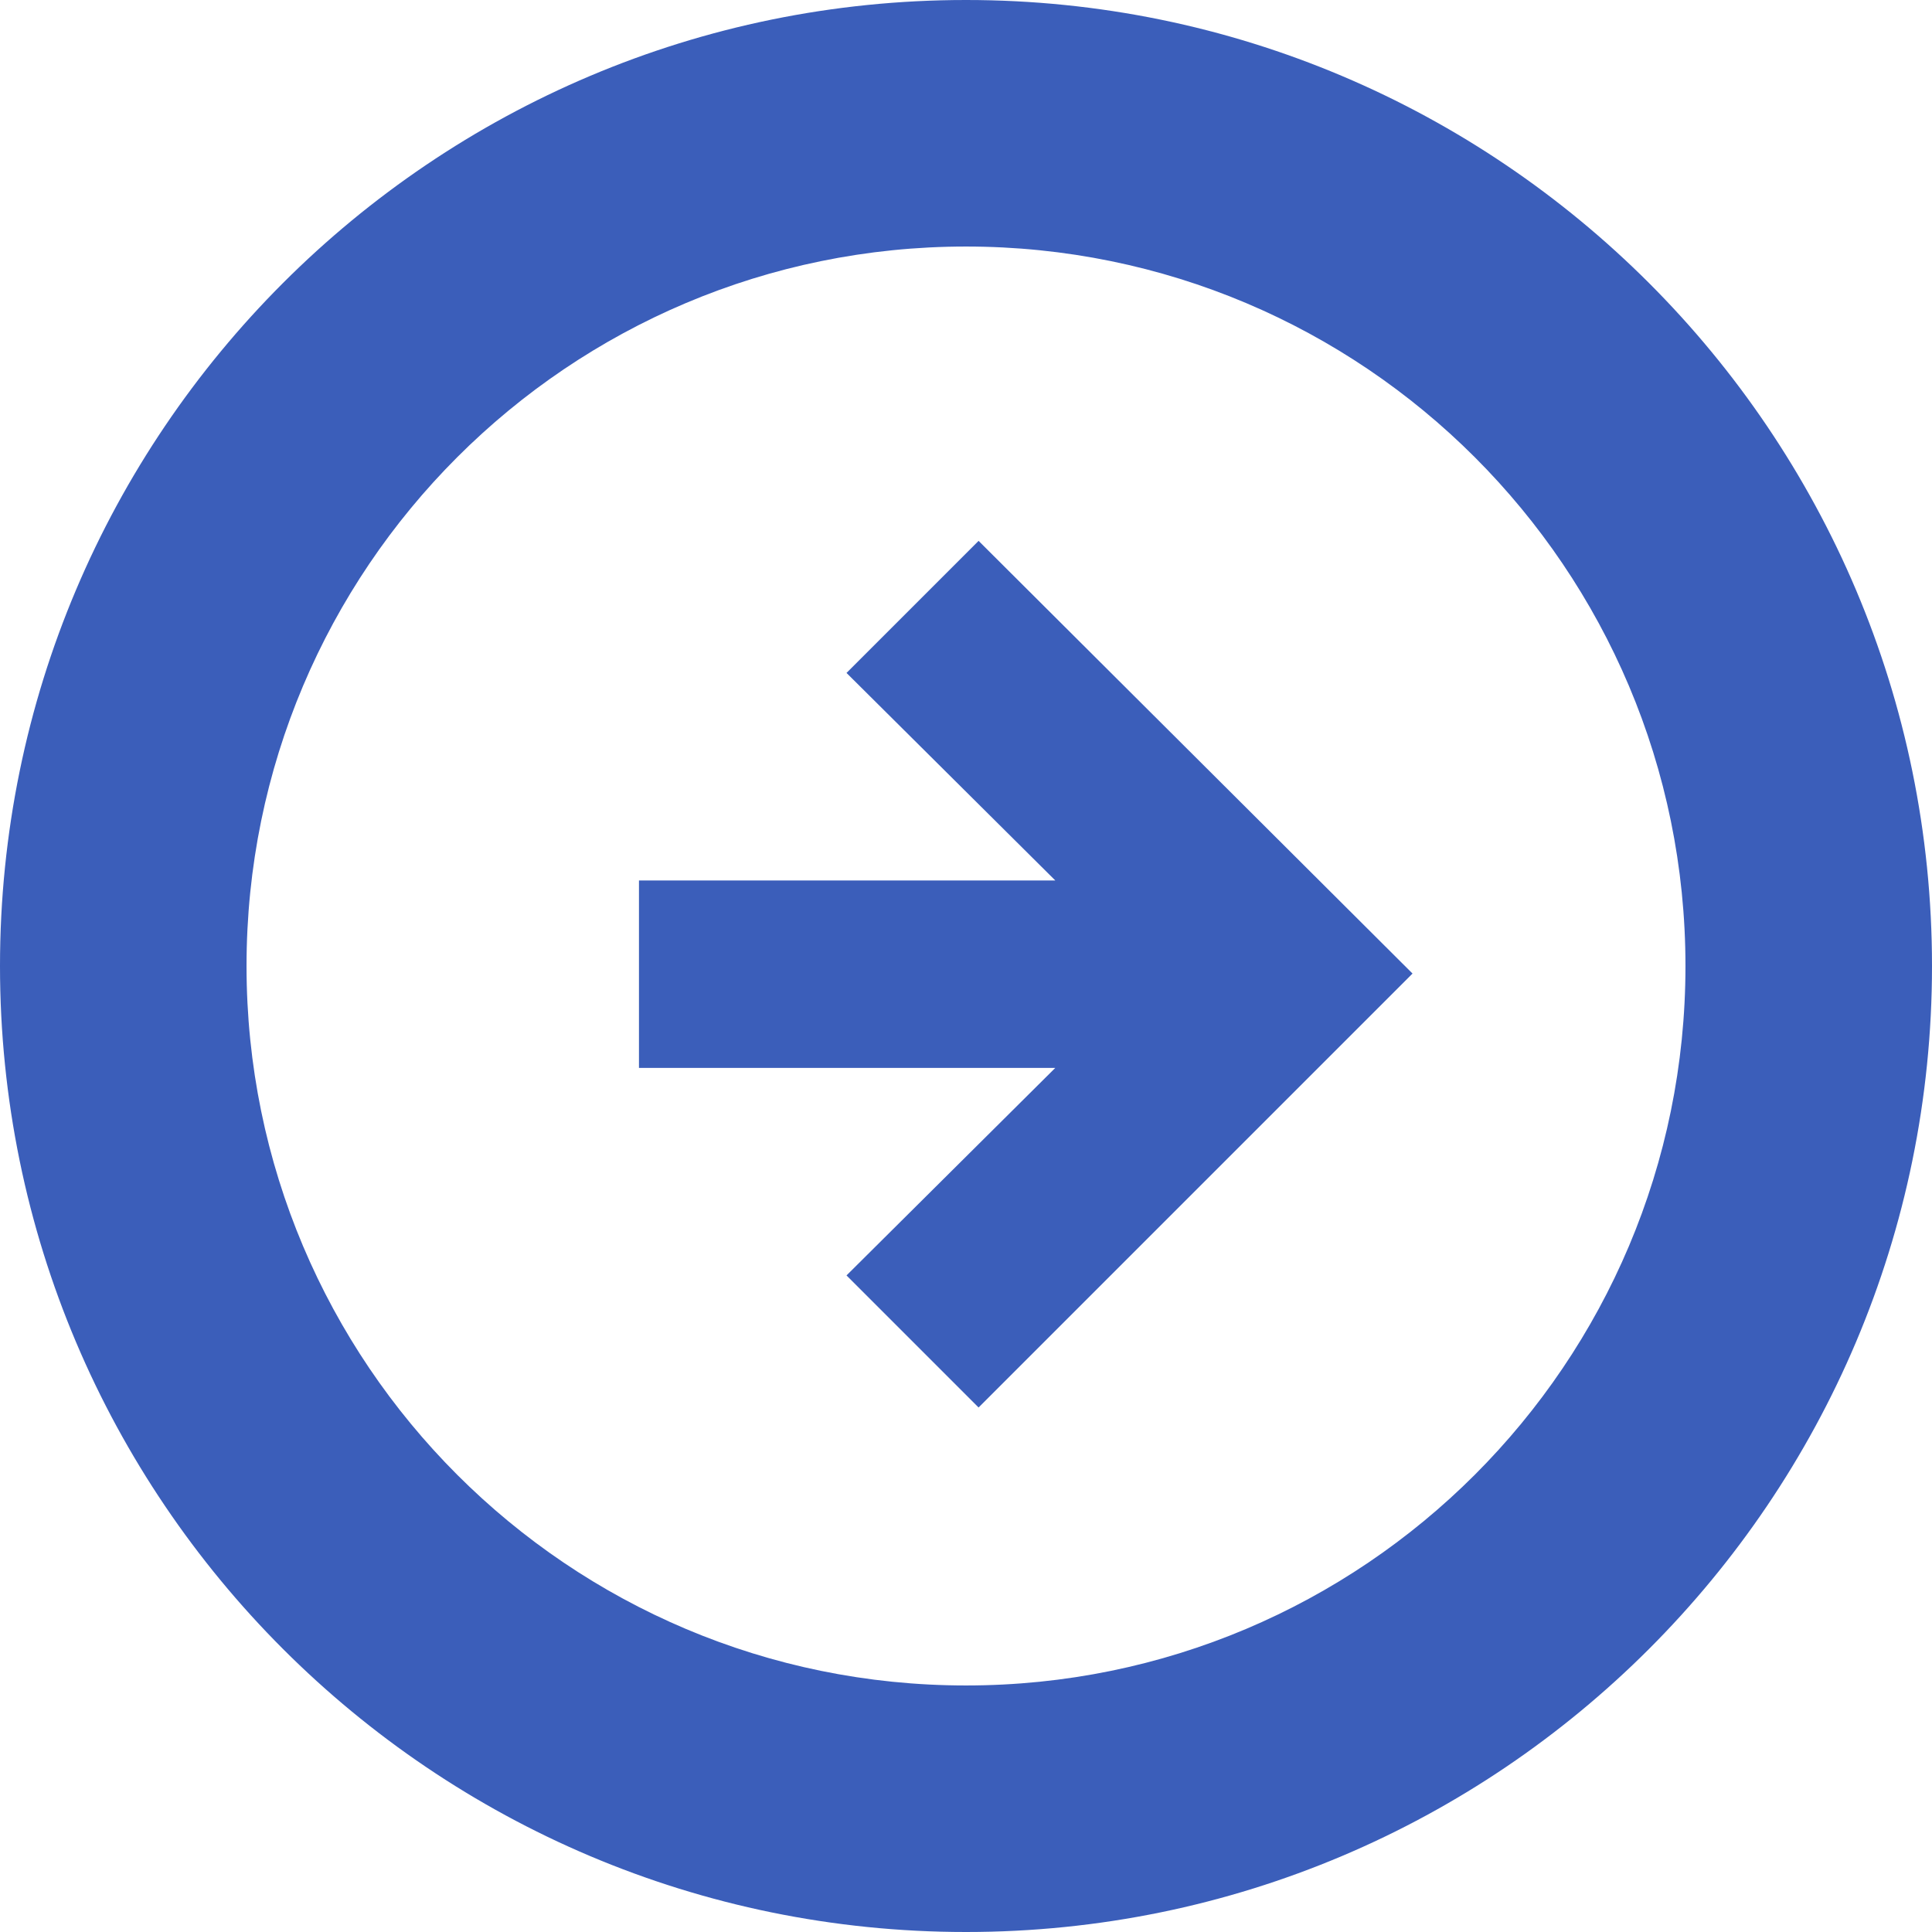
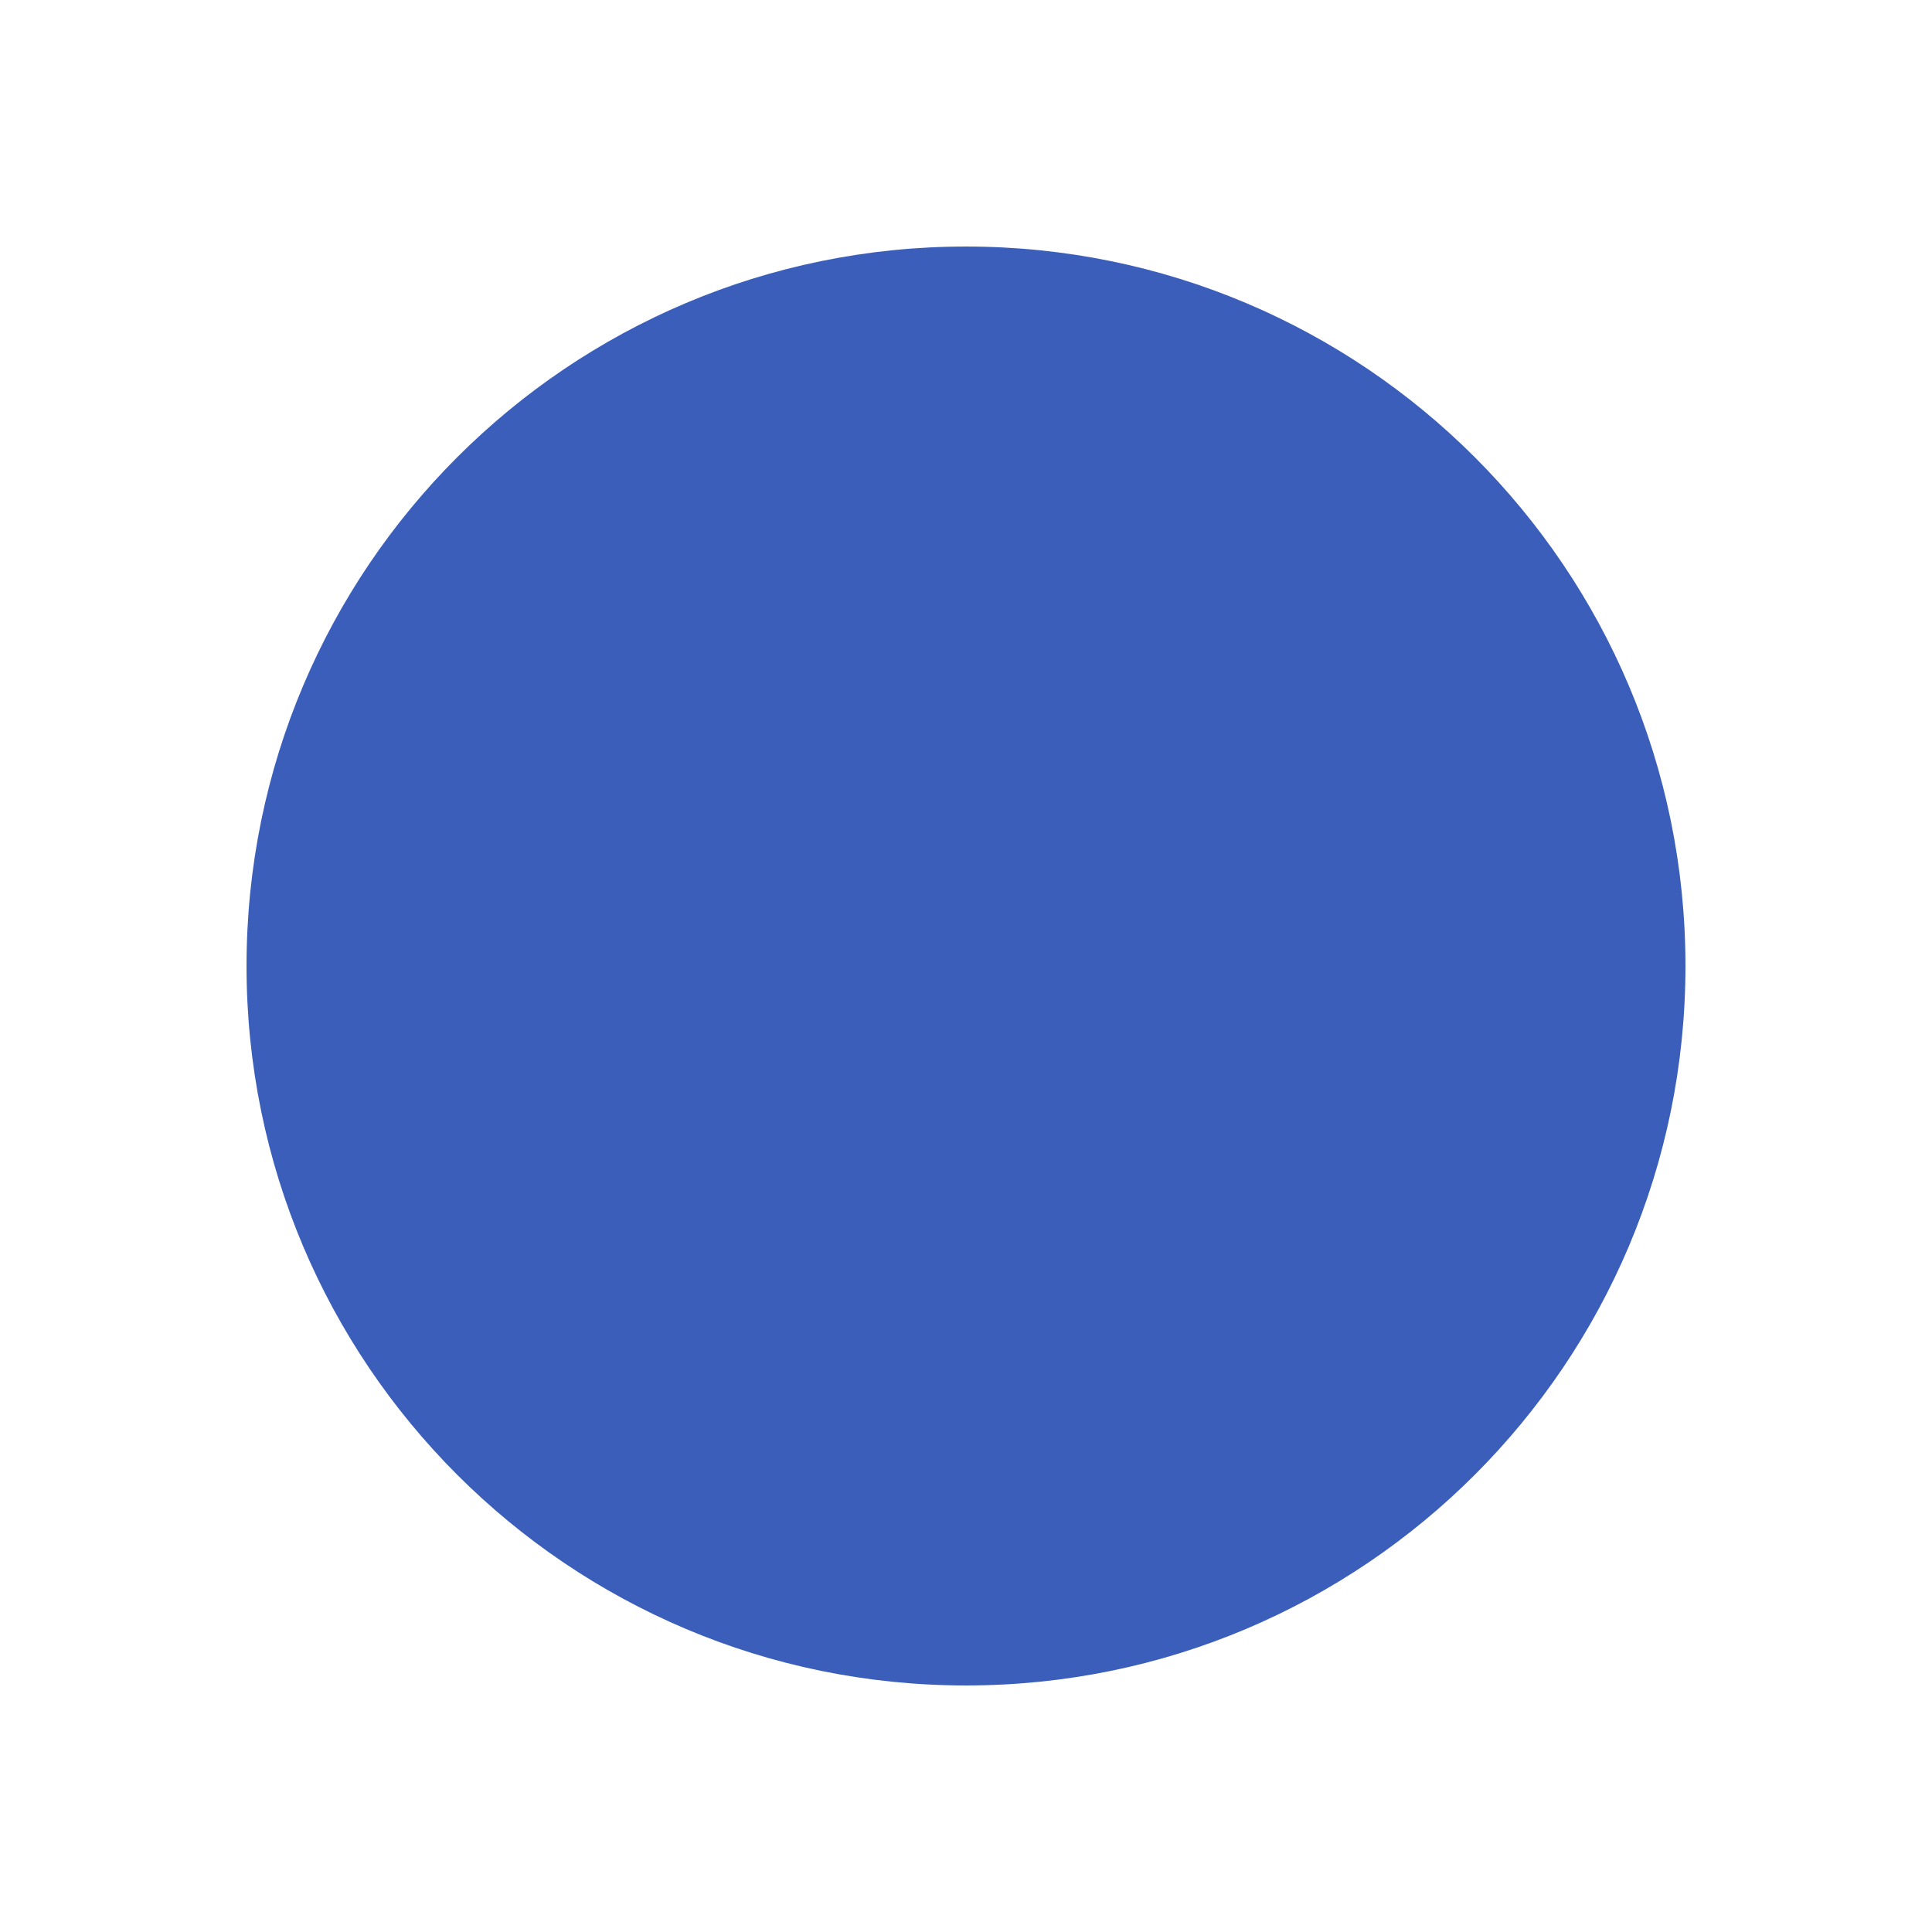
<svg xmlns="http://www.w3.org/2000/svg" xml:space="preserve" width="40px" height="40px" version="1.1" style="shape-rendering:geometricPrecision; text-rendering:geometricPrecision; image-rendering:optimizeQuality; fill-rule:evenodd; clip-rule:evenodd" viewBox="0 0 1.536 1.536">
  <defs>
    <style type="text/css">
   
    .fil0 {fill:#3B5EBA}
   
  </style>
  </defs>
  <g id="Laag_x0020_1">
    <g id="_2330528463696">
-       <path class="fil0" d="M0.768 1.536c0.424,0 0.768,-0.344 0.768,-0.768 0,-0.424 -0.344,-0.768 -0.768,-0.768 -0.424,0 -0.768,0.344 -0.768,0.768 0,0.424 0.344,0.768 0.768,0.768zm0 -0.196c0.316,0 0.572,-0.256 0.572,-0.572 0,-0.316 -0.256,-0.572 -0.572,-0.572 -0.316,0 -0.572,0.256 -0.572,0.572 0,0.316 0.256,0.572 0.572,0.572z" />
-       <polygon class="fil0" points="0.508,0.7 0.508,0.849 0.839,0.849 0.673,1.014 0.778,1.119 1.123,0.774 0.778,0.43 0.673,0.535 0.839,0.7 " />
+       <path class="fil0" d="M0.768 1.536zm0 -0.196c0.316,0 0.572,-0.256 0.572,-0.572 0,-0.316 -0.256,-0.572 -0.572,-0.572 -0.316,0 -0.572,0.256 -0.572,0.572 0,0.316 0.256,0.572 0.572,0.572z" />
    </g>
  </g>
</svg>